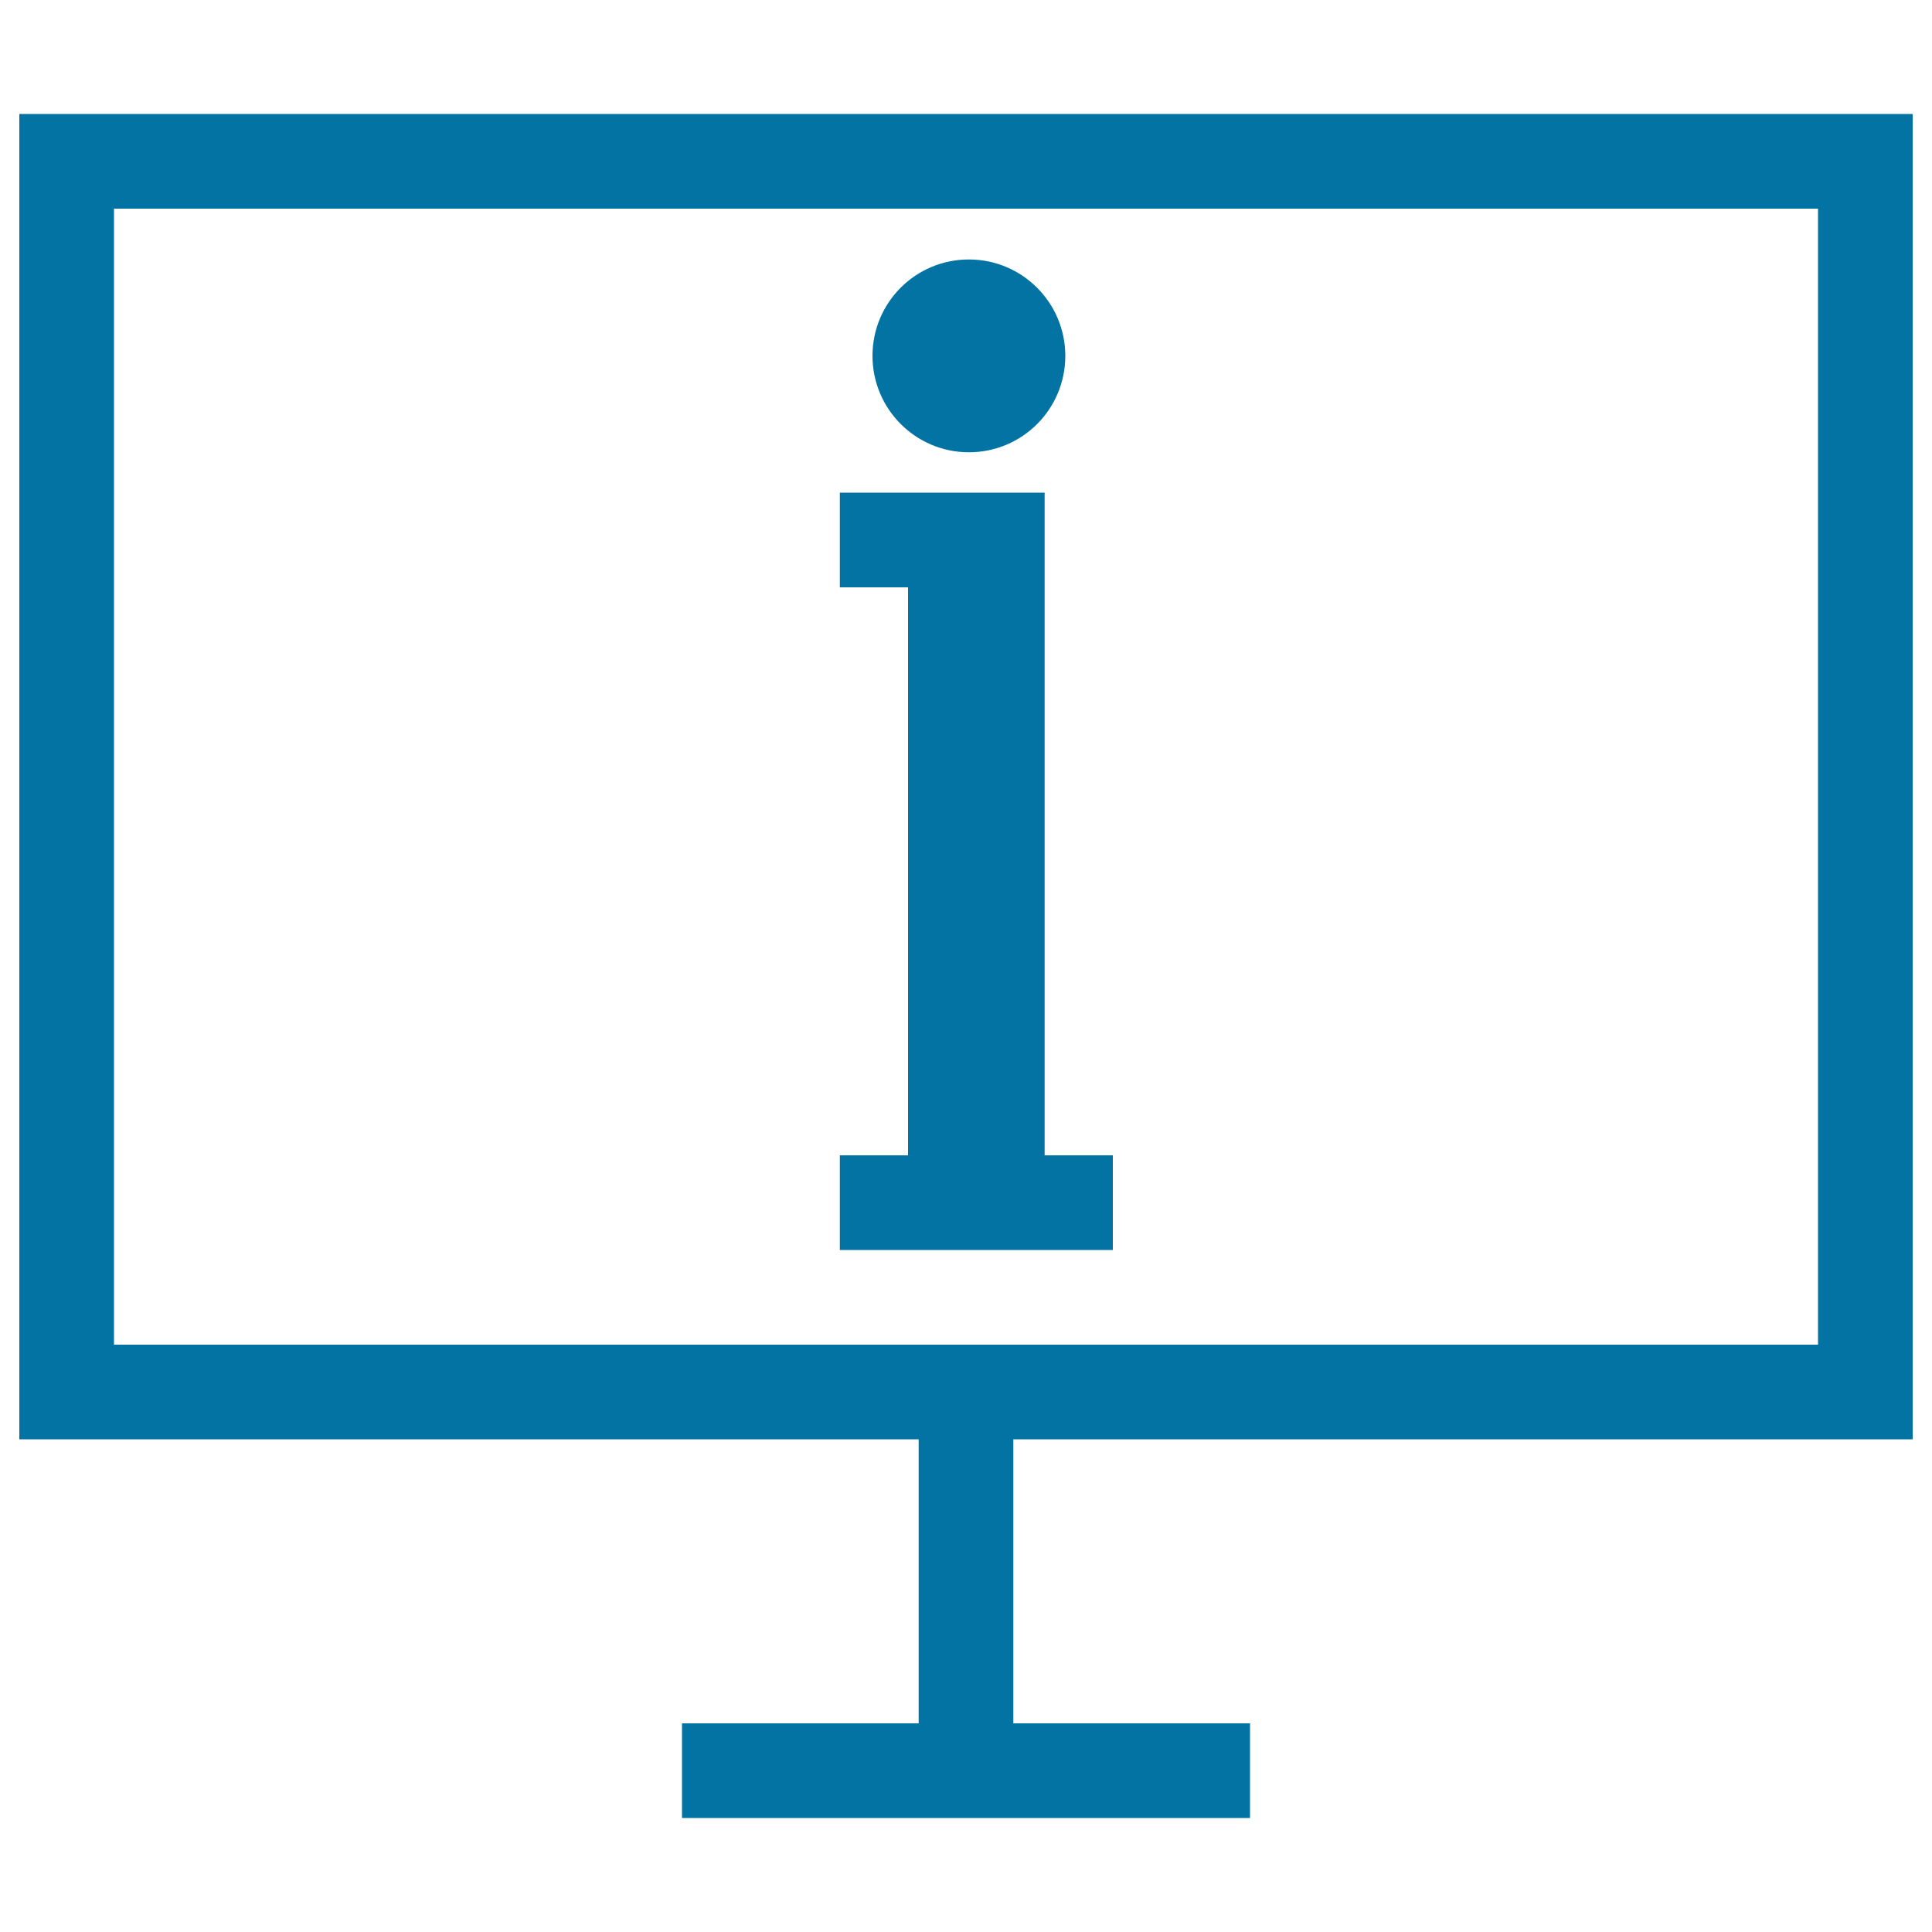
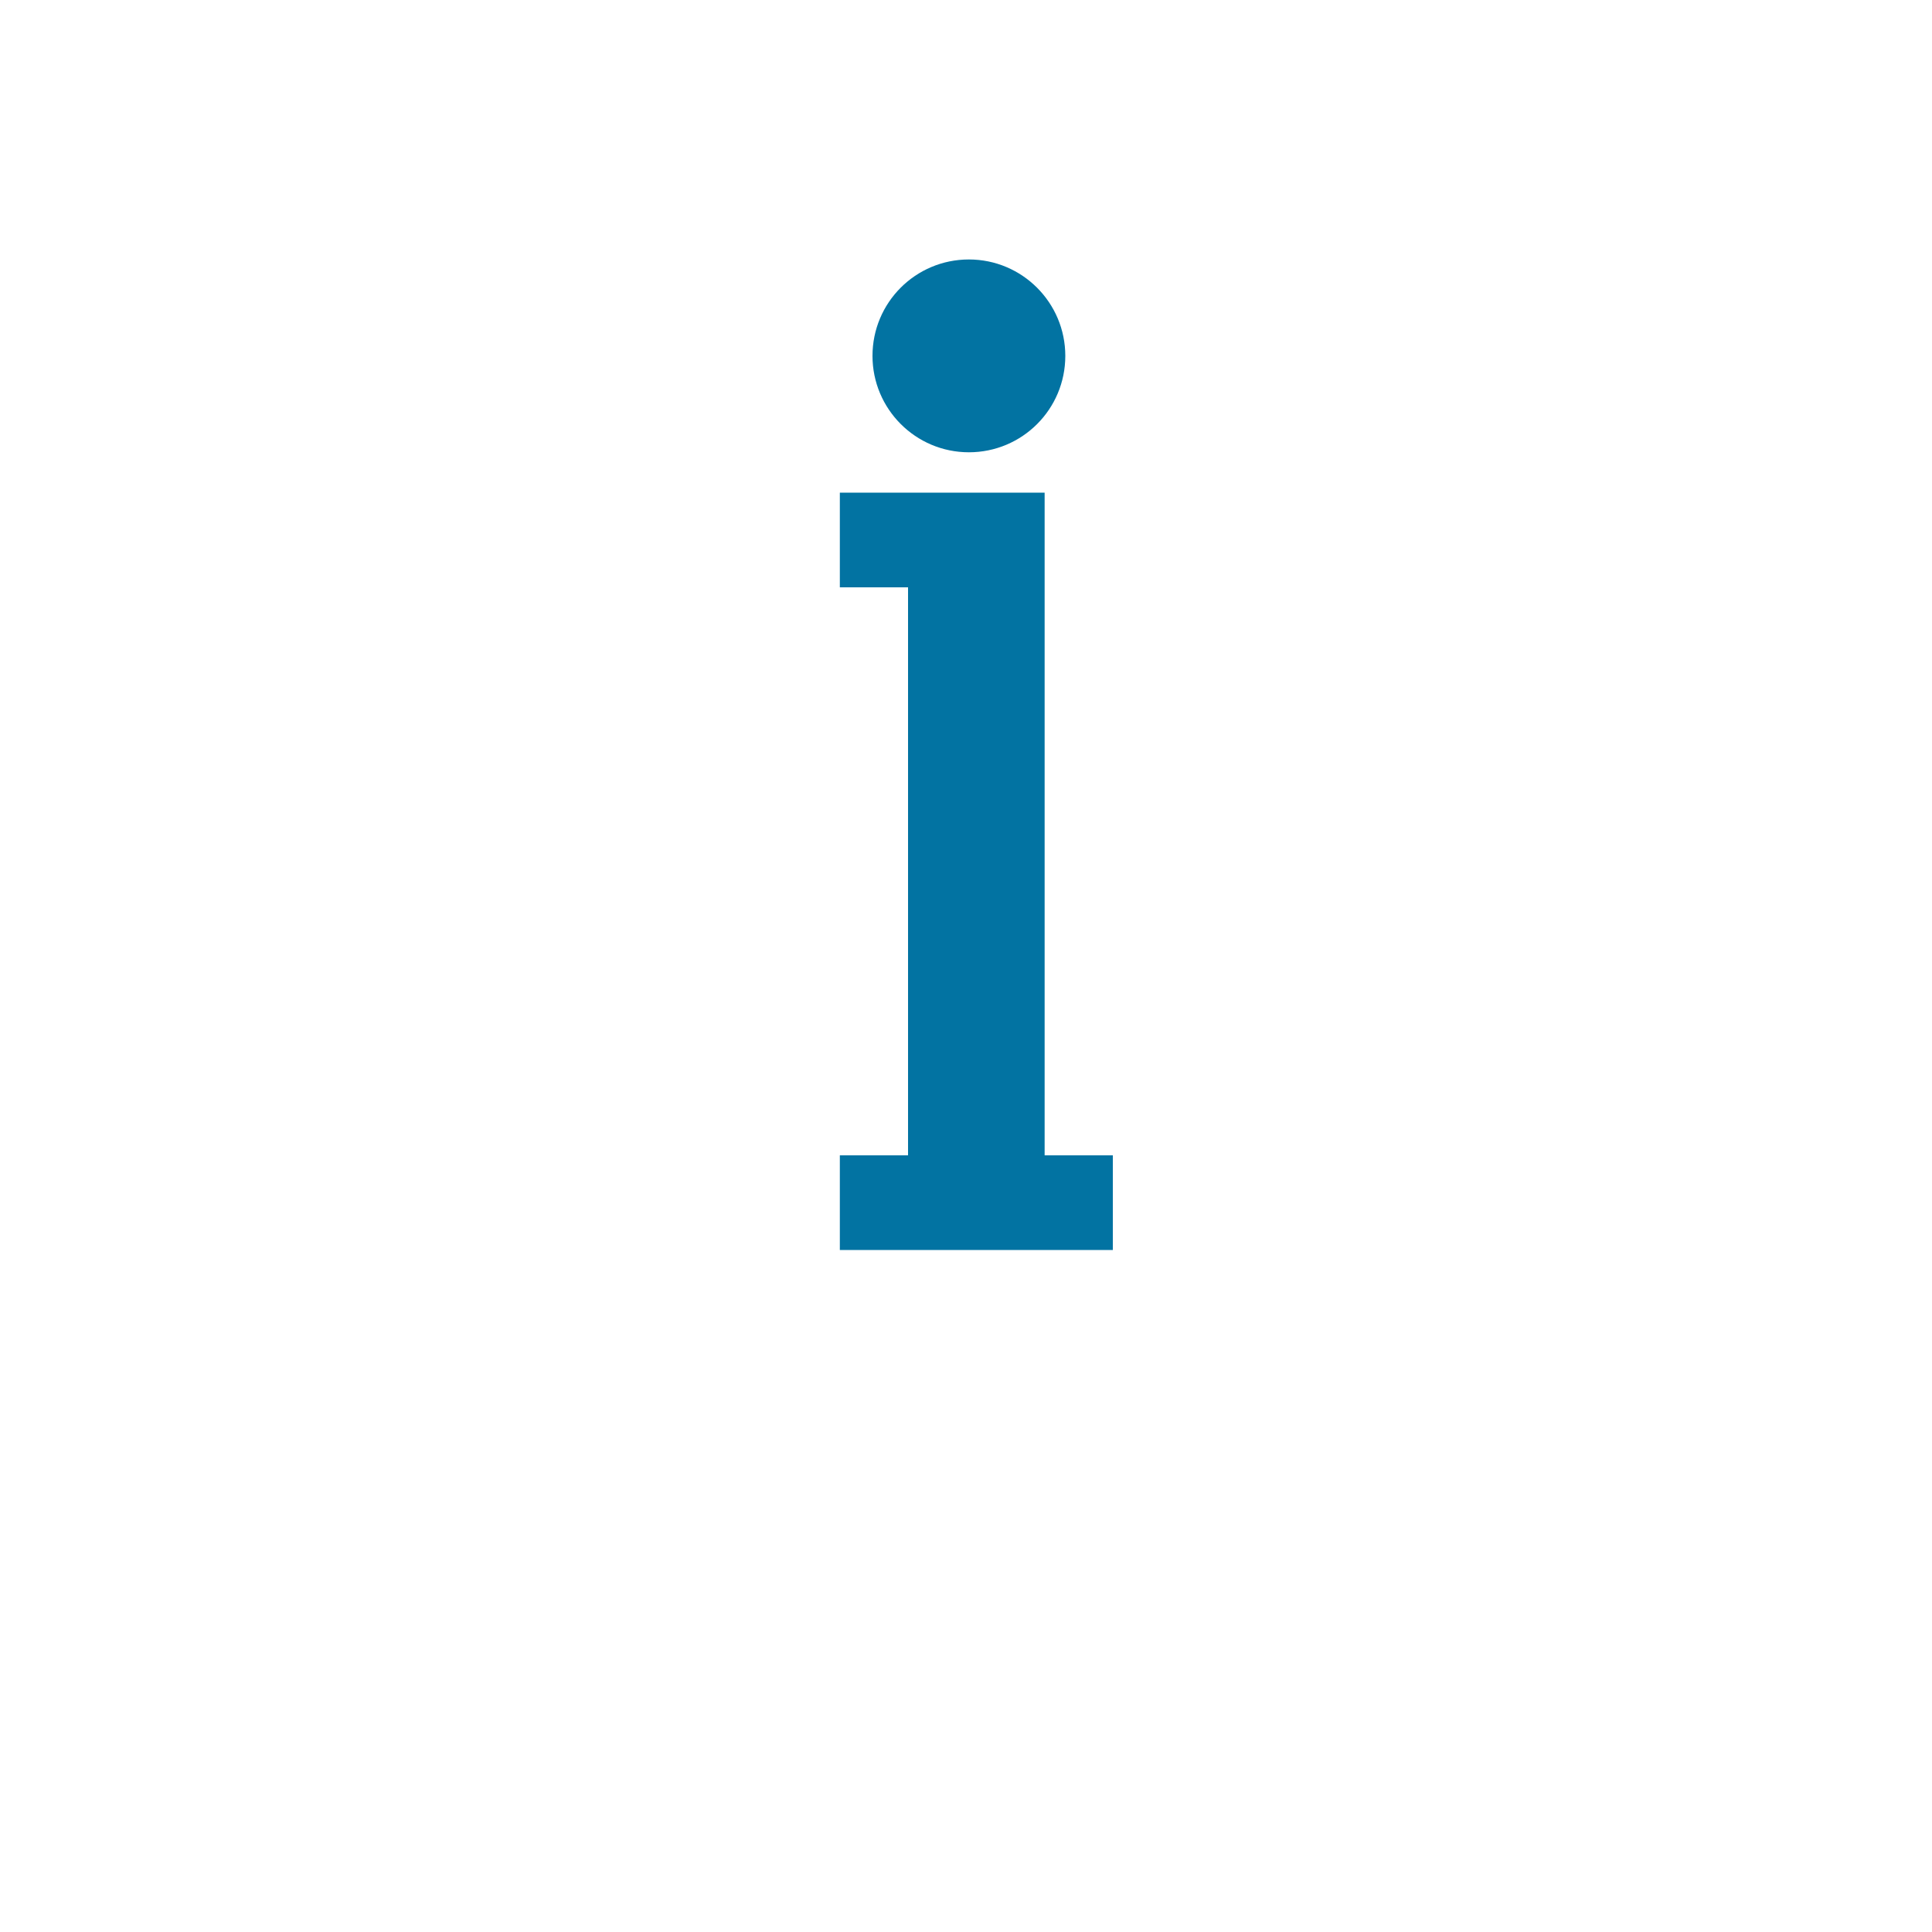
<svg xmlns="http://www.w3.org/2000/svg" viewBox="0 0 1000 1000" style="fill:#0273a2">
  <title>System Info SVG icon</title>
  <path d="M451.6,184.2c0,27.5,22.3,49.9,49.9,49.9s49.9-22.3,49.9-49.9c0-27.5-22.3-49.9-49.9-49.9S451.6,156.6,451.6,184.2z" />
  <path d="M576,598h-35.3V255h-106v49H470v294h-35.3v49H576V598z" />
-   <path d="M990,745V59H10v686h465.5v147H353v49h122.5h49H647v-49H524.5V745H990z M475.5,696H59V108h882v588H524.5H475.5z" />
</svg>